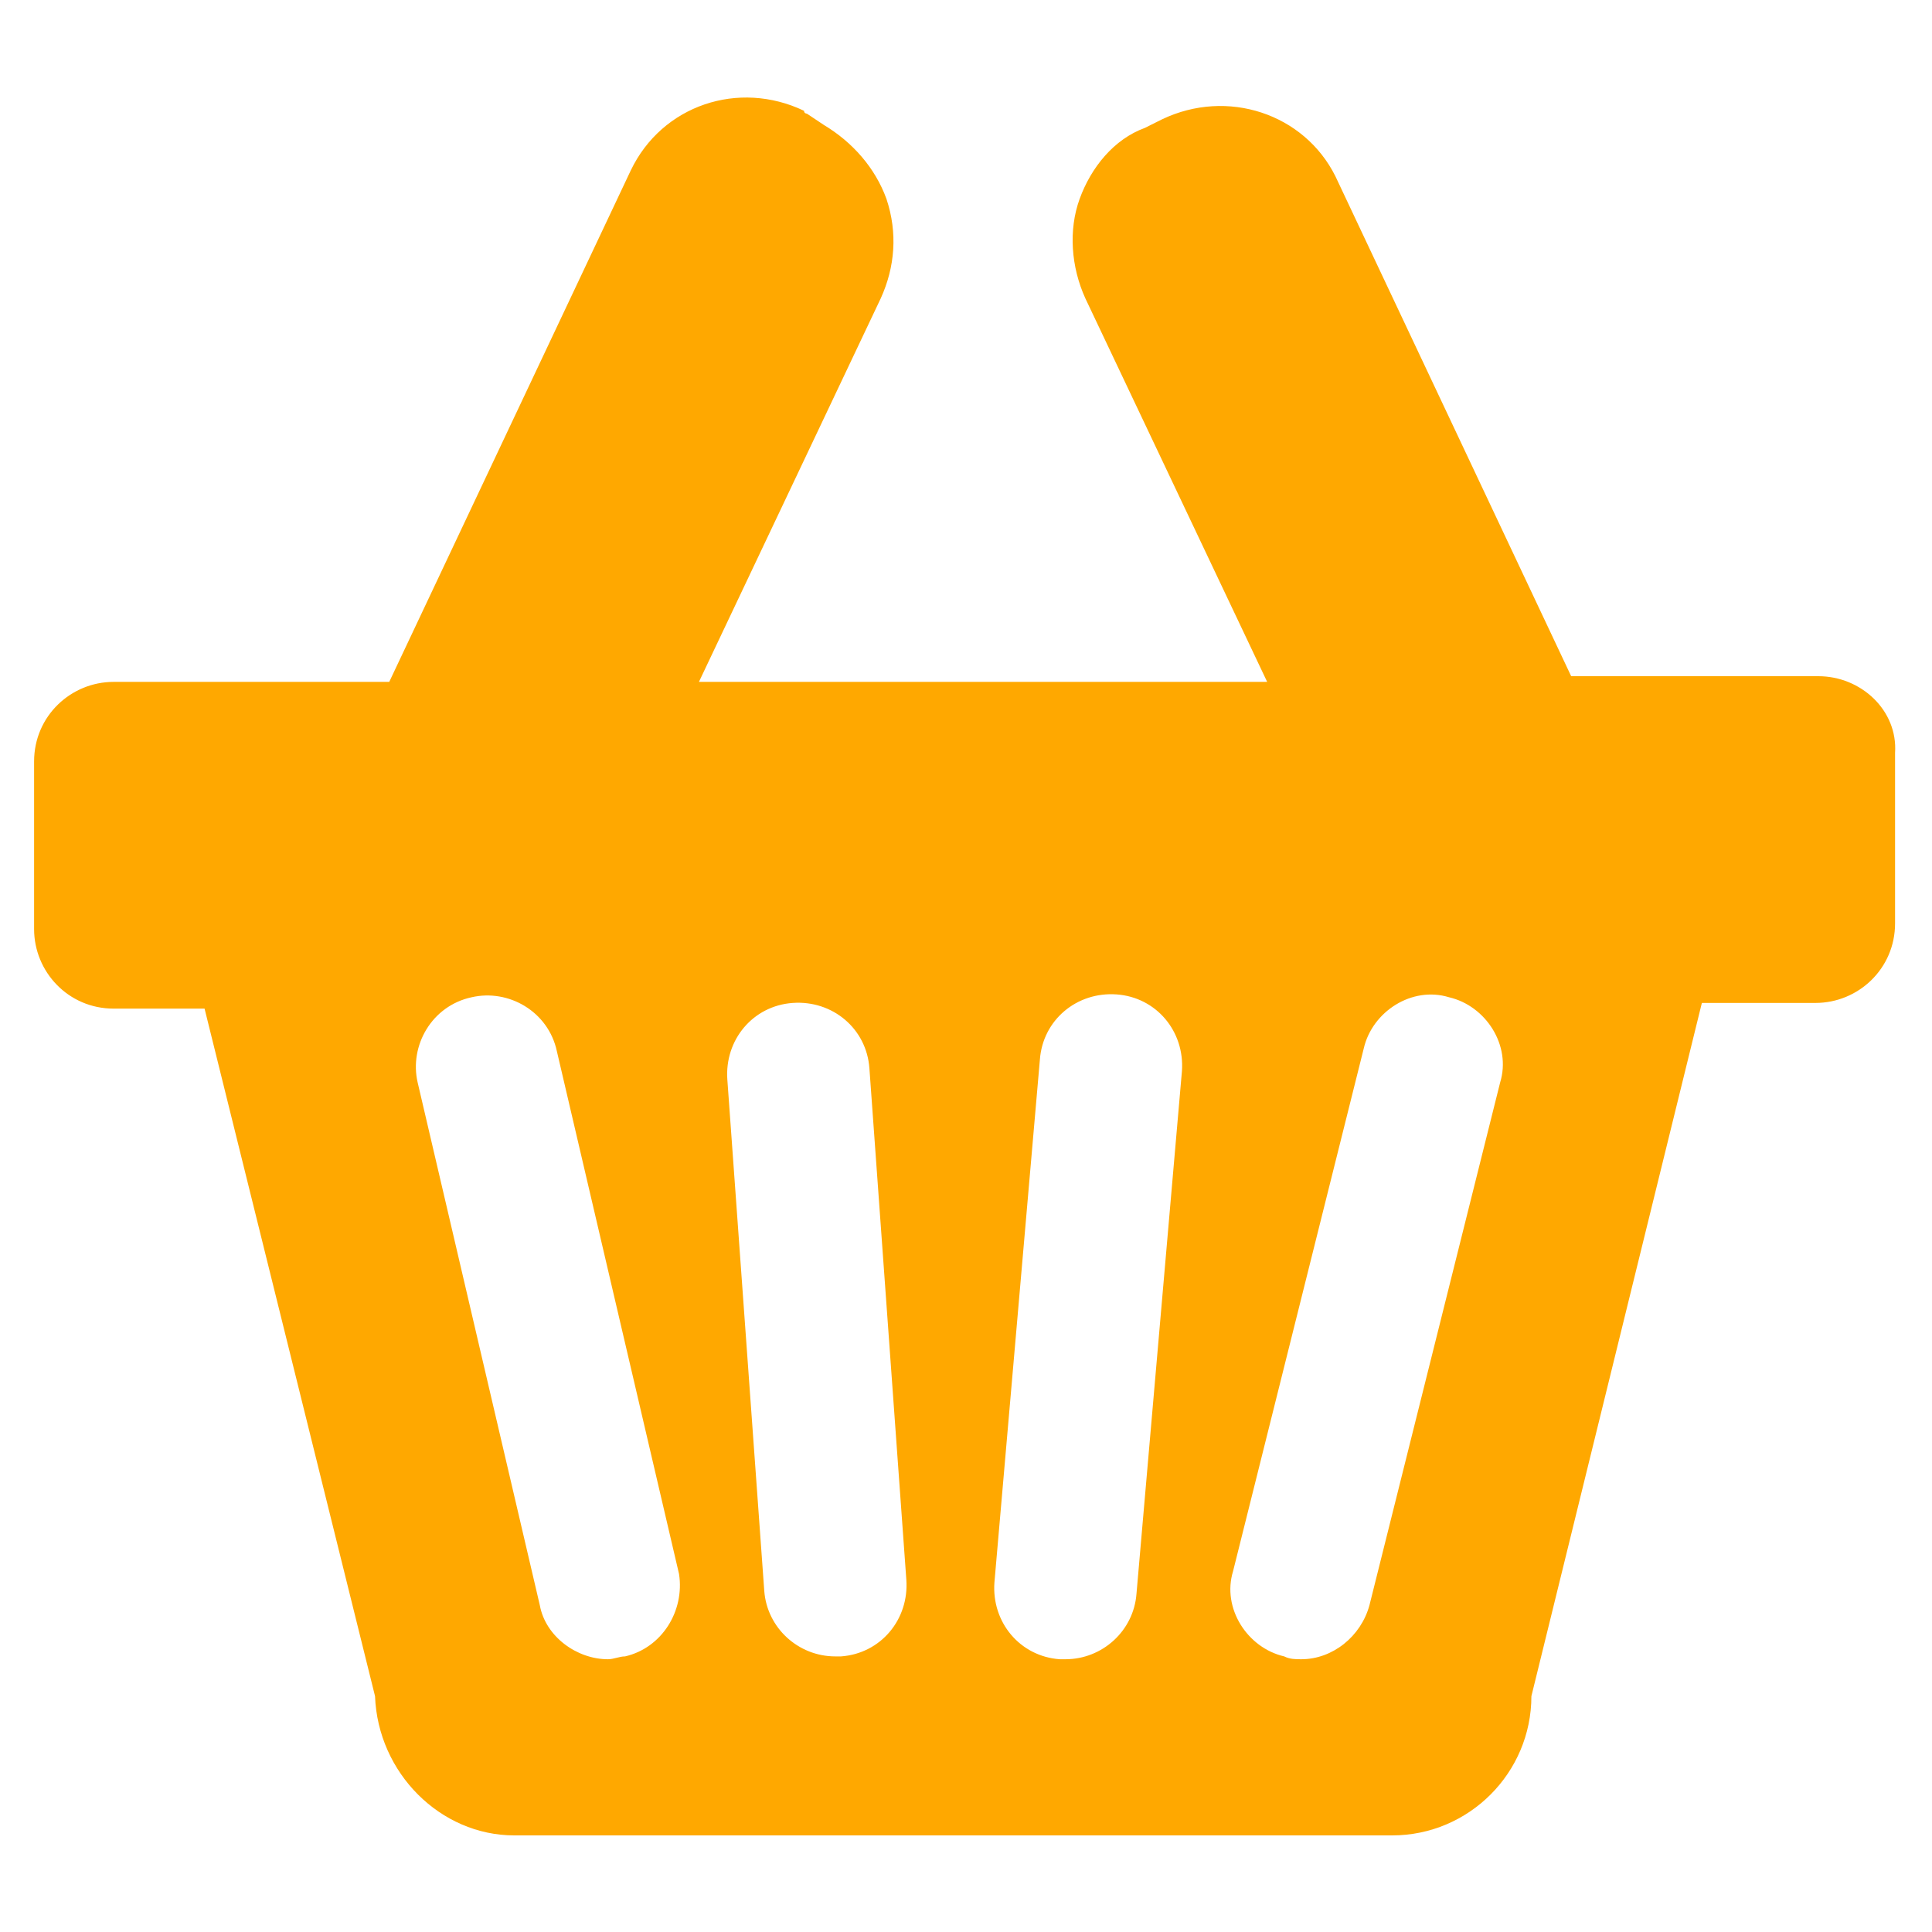
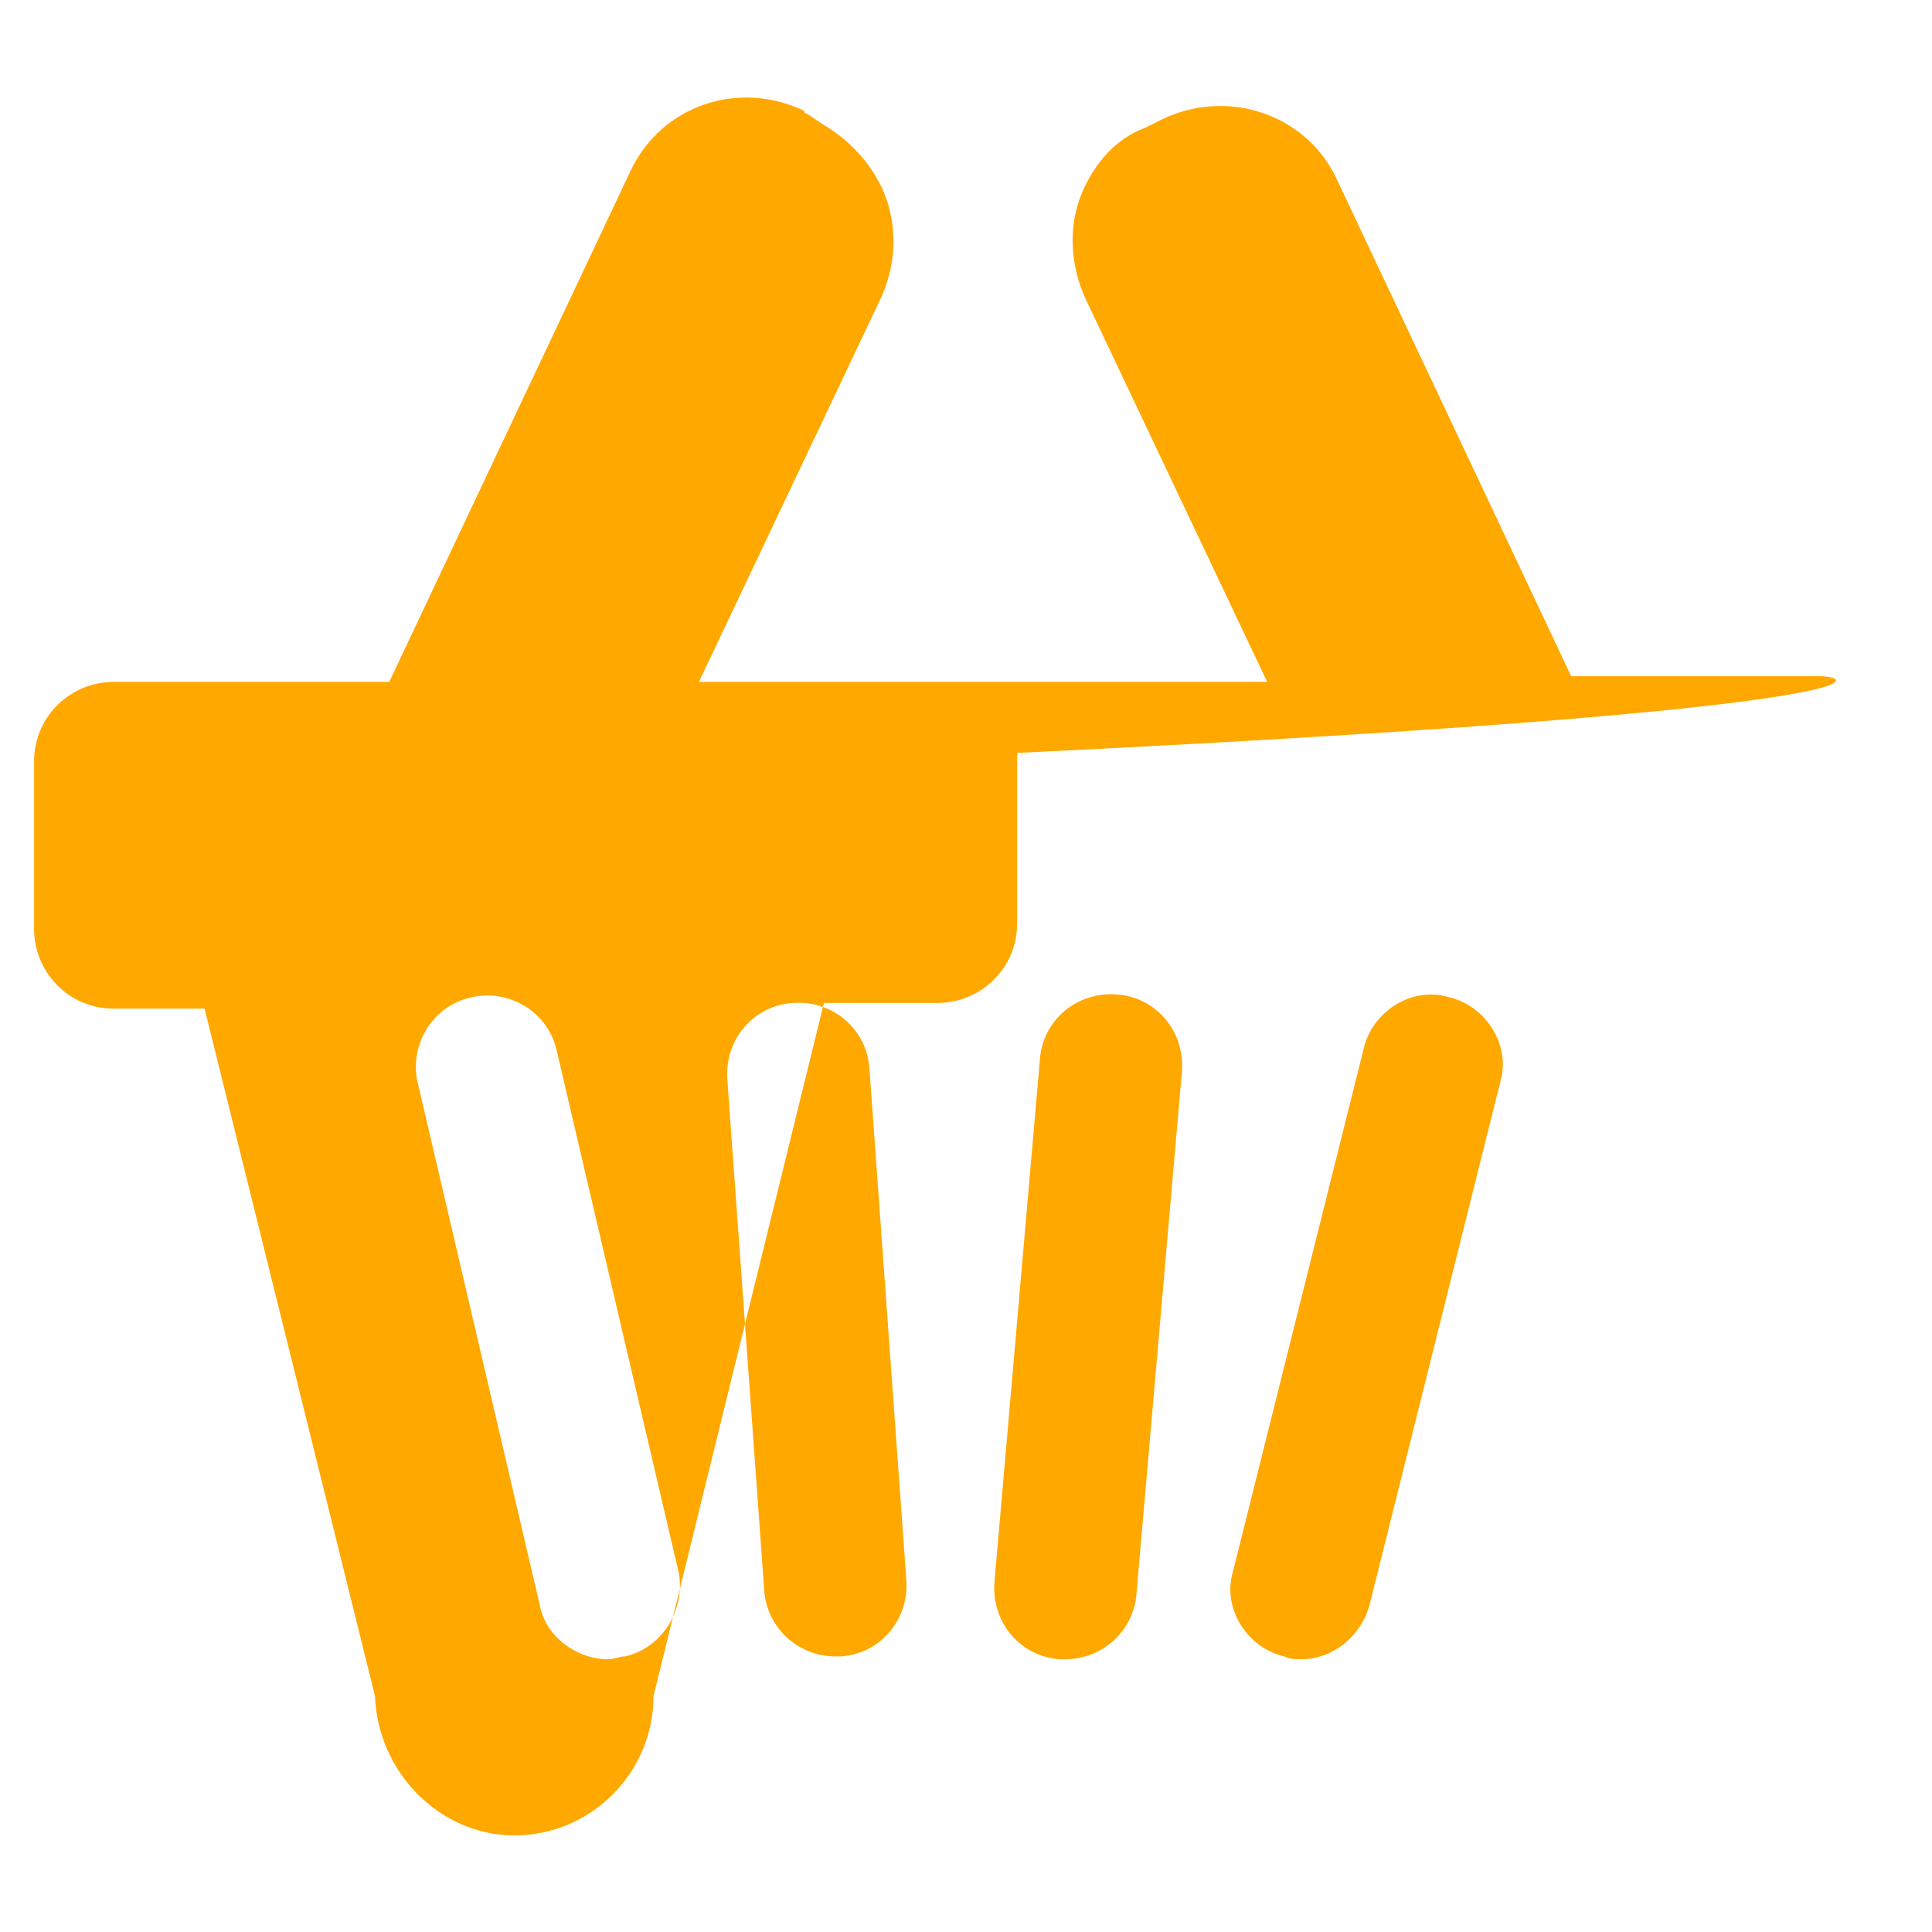
<svg xmlns="http://www.w3.org/2000/svg" version="1.1" id="Layer_1" x="0px" y="0px" viewBox="0 0 68 68" style="enable-background:new 0 0 68 68;" xml:space="preserve">
  <style type="text/css">
	.st0{fill:#FFA800;}
</style>
-   <path class="st0" d="M64,23.8h-8.7L47,6.2c-1.1-2.2-3.8-3.1-6.1-2l-0.6,0.3C39.2,4.9,38.4,5.9,38,7c-0.4,1.1-0.3,2.4,0.2,3.5  L44.6,24h-20L31,10.5c0.5-1.1,0.6-2.3,0.2-3.5C30.8,5.9,30,5,29,4.4l-0.6-0.4c0,0-0.1,0-0.1-0.1c-2.3-1.1-5-0.2-6.1,2.1l-8.5,18H4  c-1.5,0-2.8,1.2-2.8,2.8v5.9c0,1.5,1.2,2.8,2.8,2.8h3.2l6,24.2c0.1,2.7,2.3,4.9,4.9,4.9H49c2.7,0,4.9-2.2,4.9-4.9l6-24.4h4  c1.5,0,2.8-1.2,2.8-2.8v-6C66.8,25,65.5,23.8,64,23.8z M22,58.3c-0.2,0-0.4,0.1-0.6,0.1c-1.1,0-2.2-0.8-2.4-1.9l-4.3-18.4  c-0.3-1.3,0.5-2.7,1.9-3c1.3-0.3,2.7,0.5,3,1.9l4.3,18.4C24.1,56.7,23.3,58,22,58.3z M29.6,58.3c-0.1,0-0.1,0-0.2,0  c-1.3,0-2.4-1-2.5-2.3l-1.3-18c-0.1-1.4,0.9-2.6,2.3-2.7c1.4-0.1,2.6,0.9,2.7,2.3l1.3,18C32,57,31,58.2,29.6,58.3z M40,56.1  c-0.1,1.3-1.2,2.3-2.5,2.3c-0.1,0-0.1,0-0.2,0c-1.4-0.1-2.4-1.3-2.3-2.7l1.6-18.4c0.1-1.4,1.3-2.4,2.7-2.3c1.4,0.1,2.4,1.3,2.3,2.7  L40,56.1z M52.8,38.1l-4.6,18.4c-0.3,1.1-1.3,1.9-2.4,1.9c-0.2,0-0.4,0-0.6-0.1c-1.3-0.3-2.2-1.7-1.8-3L48,36.9  c0.3-1.3,1.7-2.2,3-1.8C52.3,35.4,53.2,36.8,52.8,38.1z" />
+   <path class="st0" d="M64,23.8h-8.7L47,6.2c-1.1-2.2-3.8-3.1-6.1-2l-0.6,0.3C39.2,4.9,38.4,5.9,38,7c-0.4,1.1-0.3,2.4,0.2,3.5  L44.6,24h-20L31,10.5c0.5-1.1,0.6-2.3,0.2-3.5C30.8,5.9,30,5,29,4.4l-0.6-0.4c0,0-0.1,0-0.1-0.1c-2.3-1.1-5-0.2-6.1,2.1l-8.5,18H4  c-1.5,0-2.8,1.2-2.8,2.8v5.9c0,1.5,1.2,2.8,2.8,2.8h3.2l6,24.2c0.1,2.7,2.3,4.9,4.9,4.9c2.7,0,4.9-2.2,4.9-4.9l6-24.4h4  c1.5,0,2.8-1.2,2.8-2.8v-6C66.8,25,65.5,23.8,64,23.8z M22,58.3c-0.2,0-0.4,0.1-0.6,0.1c-1.1,0-2.2-0.8-2.4-1.9l-4.3-18.4  c-0.3-1.3,0.5-2.7,1.9-3c1.3-0.3,2.7,0.5,3,1.9l4.3,18.4C24.1,56.7,23.3,58,22,58.3z M29.6,58.3c-0.1,0-0.1,0-0.2,0  c-1.3,0-2.4-1-2.5-2.3l-1.3-18c-0.1-1.4,0.9-2.6,2.3-2.7c1.4-0.1,2.6,0.9,2.7,2.3l1.3,18C32,57,31,58.2,29.6,58.3z M40,56.1  c-0.1,1.3-1.2,2.3-2.5,2.3c-0.1,0-0.1,0-0.2,0c-1.4-0.1-2.4-1.3-2.3-2.7l1.6-18.4c0.1-1.4,1.3-2.4,2.7-2.3c1.4,0.1,2.4,1.3,2.3,2.7  L40,56.1z M52.8,38.1l-4.6,18.4c-0.3,1.1-1.3,1.9-2.4,1.9c-0.2,0-0.4,0-0.6-0.1c-1.3-0.3-2.2-1.7-1.8-3L48,36.9  c0.3-1.3,1.7-2.2,3-1.8C52.3,35.4,53.2,36.8,52.8,38.1z" />
</svg>